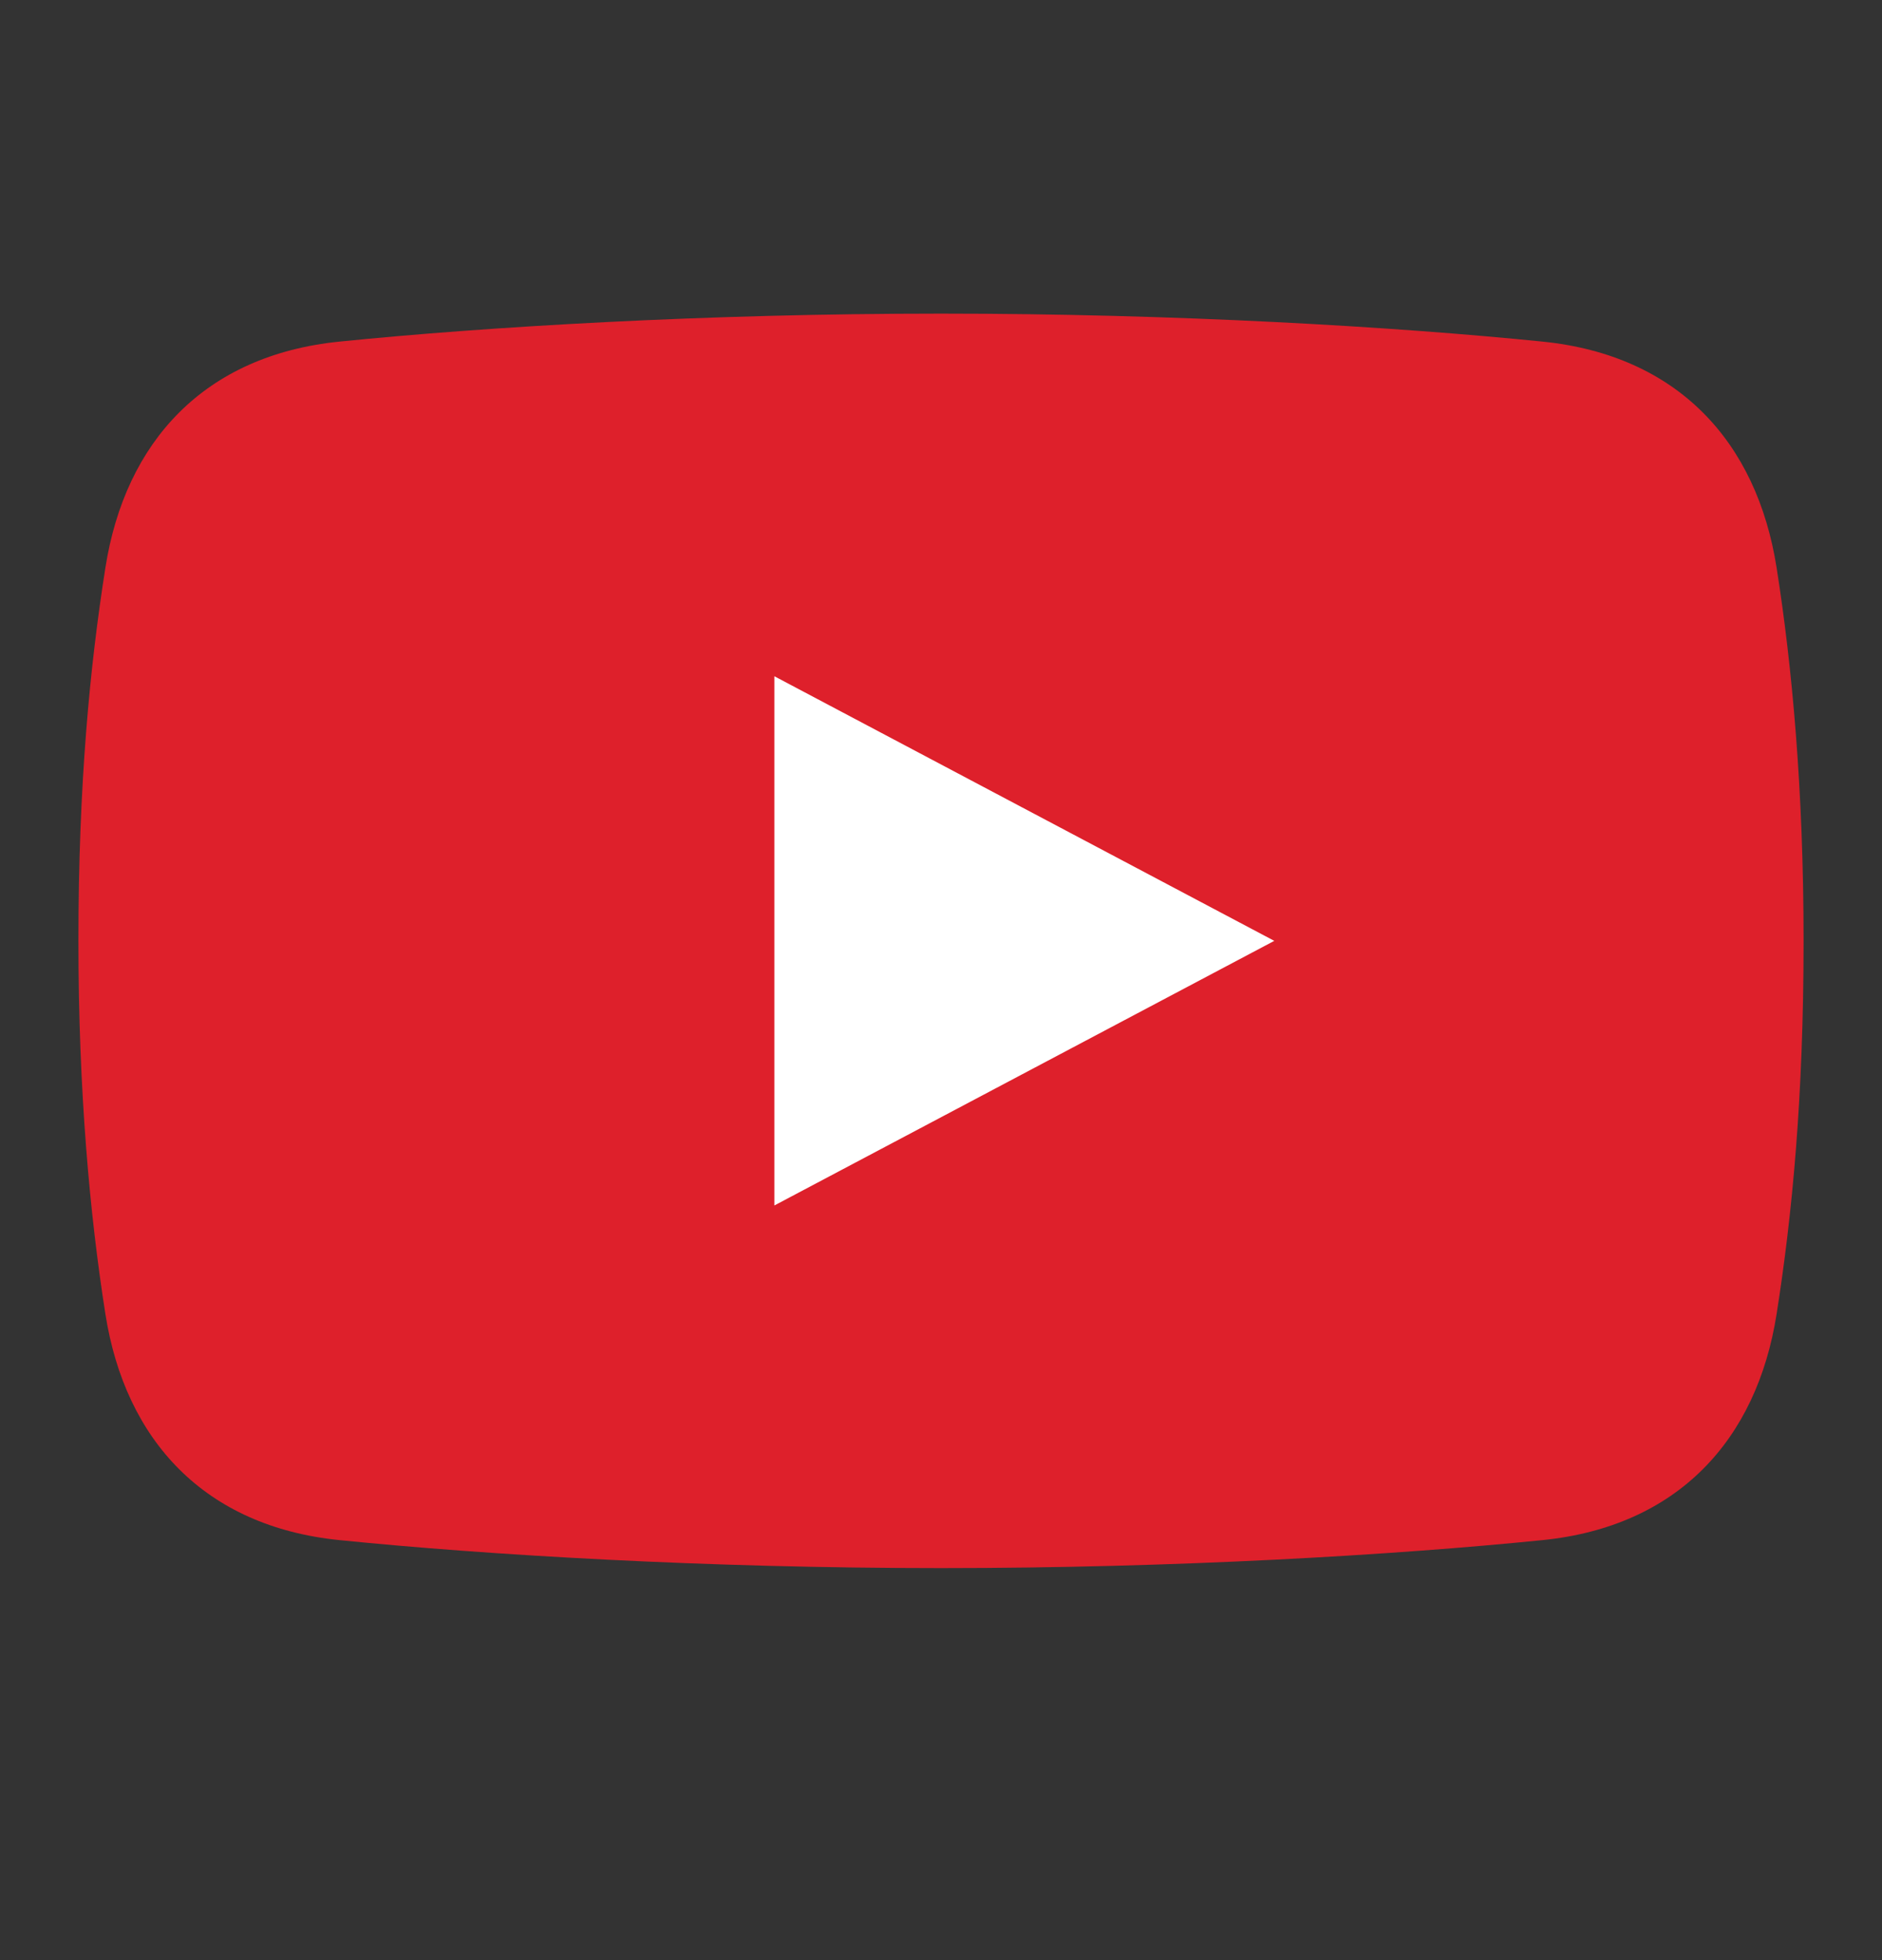
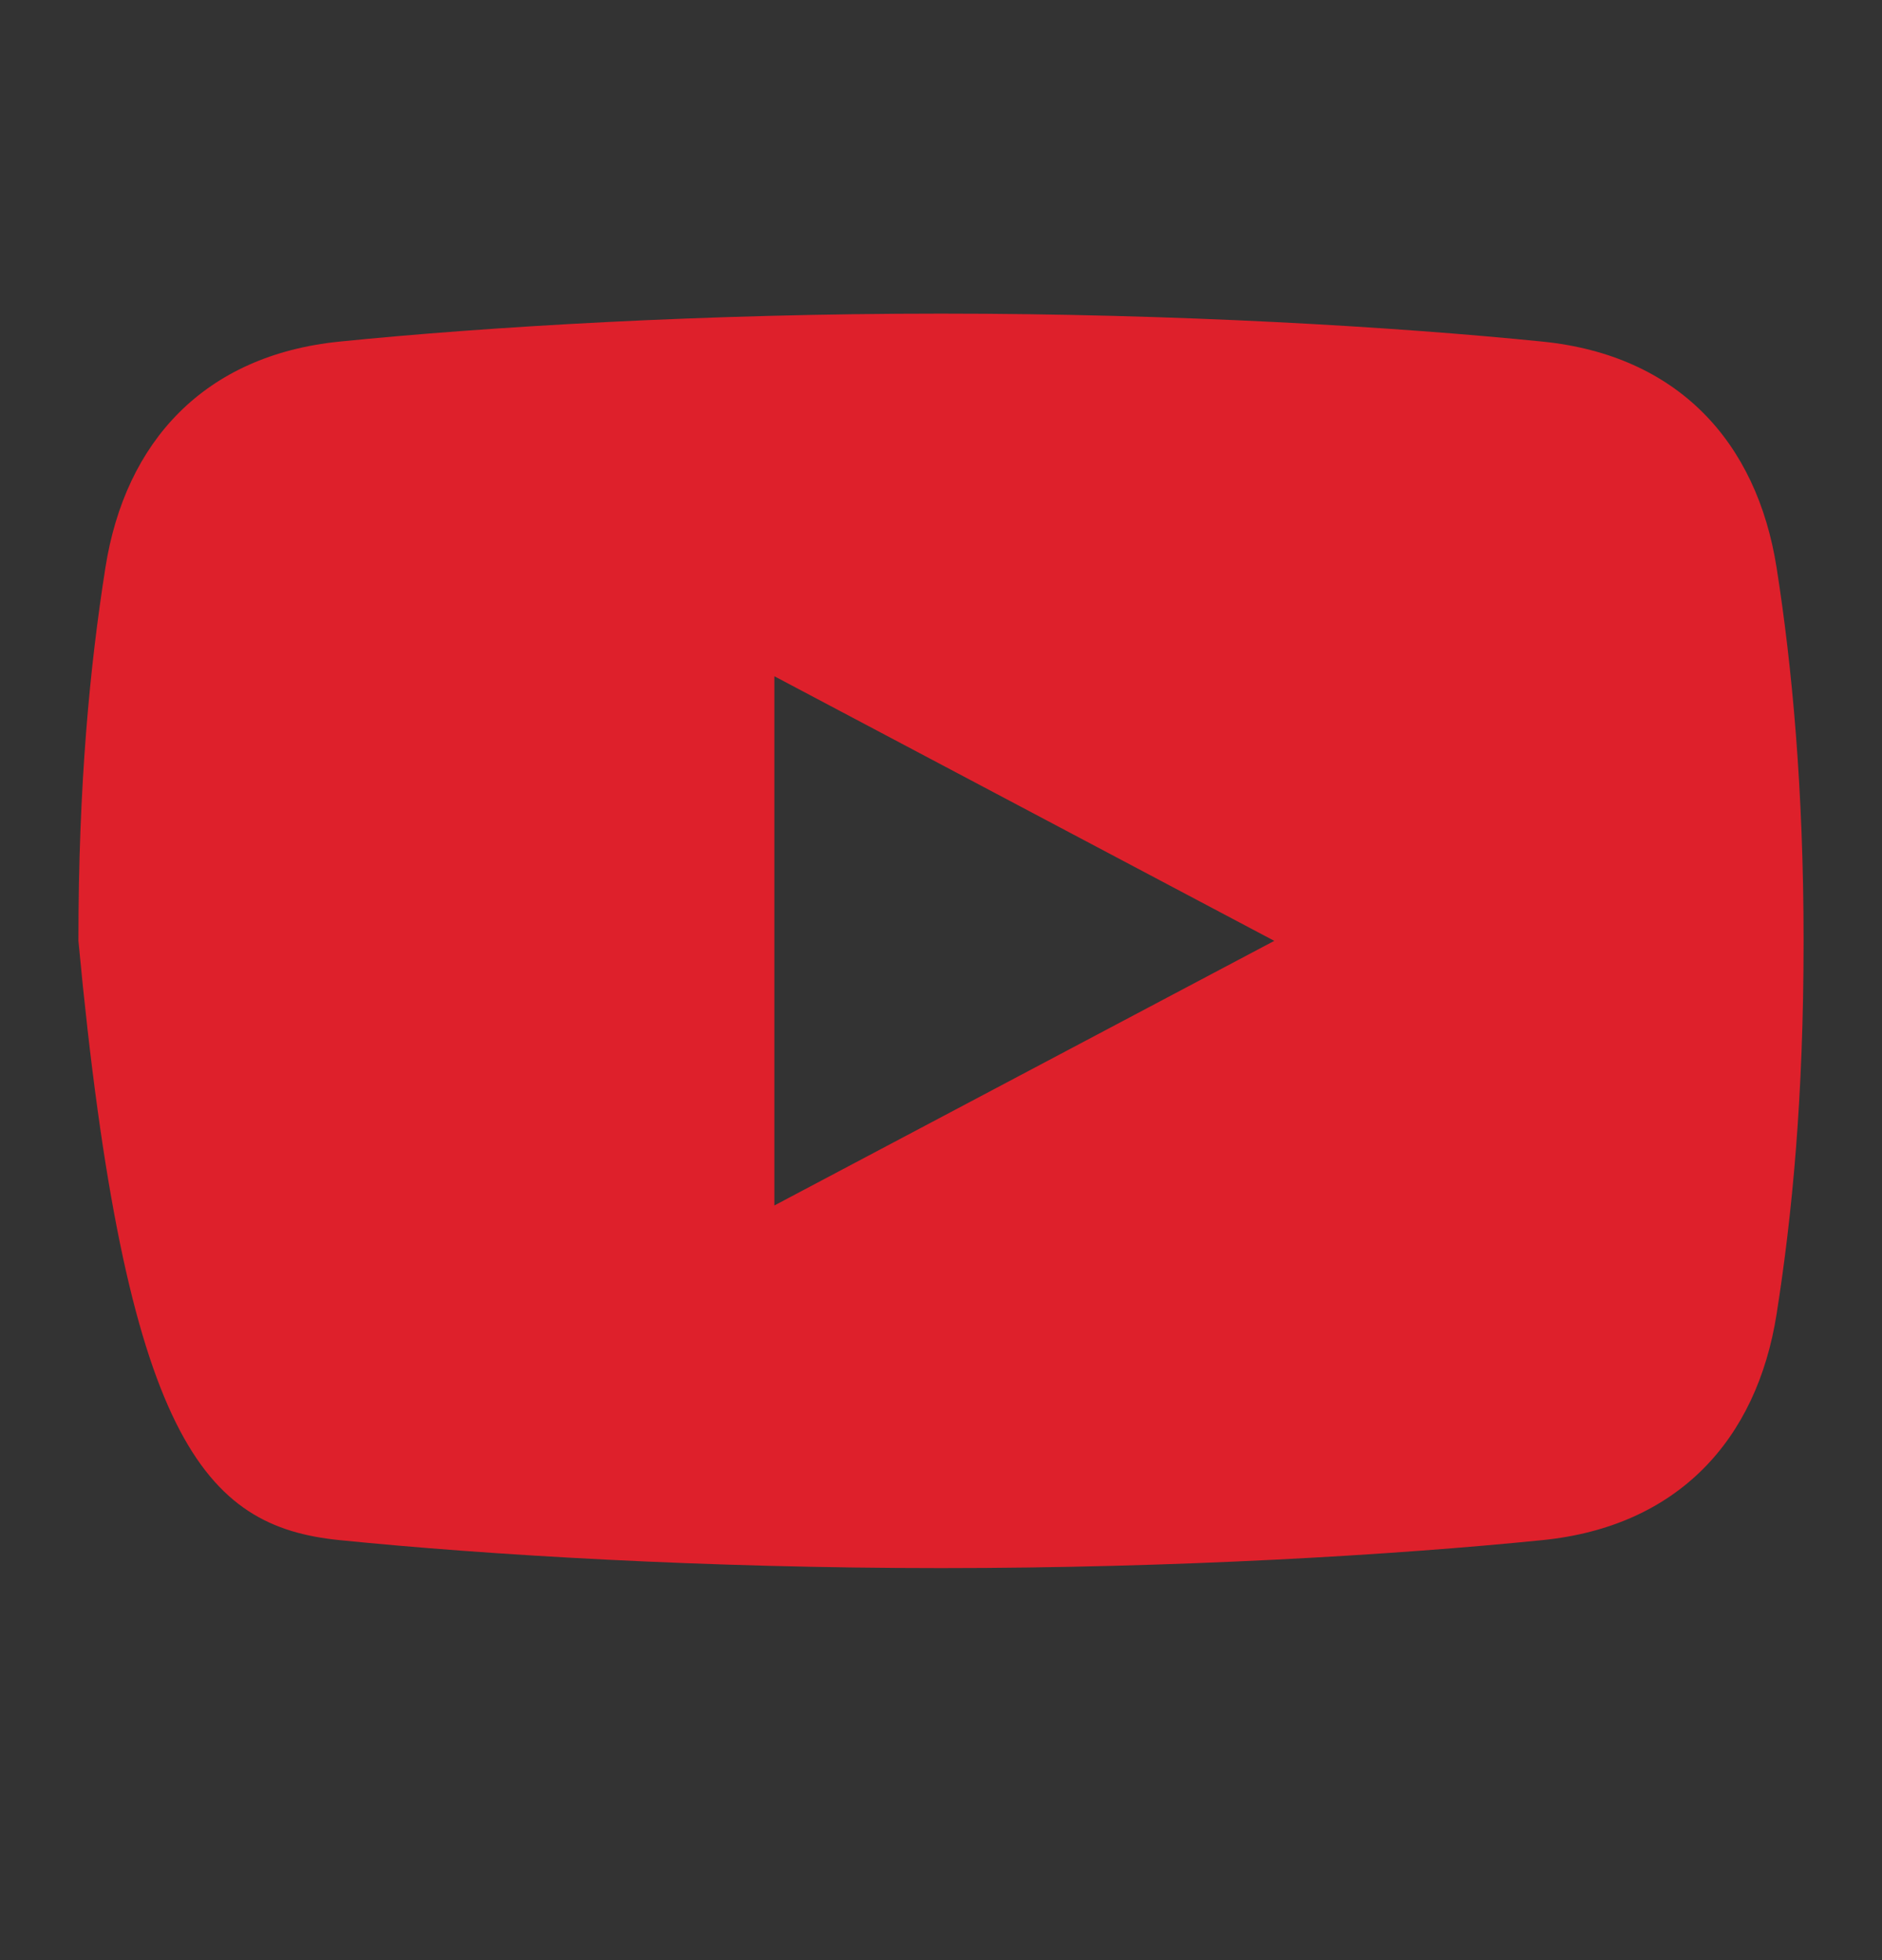
<svg xmlns="http://www.w3.org/2000/svg" width="24" height="25" viewBox="0 0 24 25" fill="none">
  <rect x="0" y="0" width="24" height="25" fill="#333333" stroke="none" />
-   <path fill-rule="evenodd" clip-rule="evenodd" d="M9 16H17V8H9V16Z" fill="white" />
-   <path fill-rule="evenodd" clip-rule="evenodd" d="M9.875 15.375V8.625L16.25 12L9.875 15.375ZM22.656 7.241C22.403 5.63 21.392 4.531 19.672 4.357C17.792 4.167 15 4 12 4C9 4 6.208 4.167 4.328 4.357C2.608 4.531 1.597 5.63 1.344 7.241C1.146 8.5 1 10 1 12C1 13.925 1.146 15.5 1.344 16.759C1.597 18.37 2.608 19.469 4.328 19.643C6.208 19.833 9 20 12 20C15 20 17.792 19.833 19.672 19.643C21.392 19.469 22.403 18.37 22.656 16.759C22.854 15.5 23 14 23 12C23 10.075 22.854 8.5 22.656 7.241Z" fill="#DE202B" />
+   <path fill-rule="evenodd" clip-rule="evenodd" d="M9.875 15.375V8.625L16.25 12L9.875 15.375ZM22.656 7.241C22.403 5.63 21.392 4.531 19.672 4.357C17.792 4.167 15 4 12 4C9 4 6.208 4.167 4.328 4.357C2.608 4.531 1.597 5.63 1.344 7.241C1.146 8.5 1 10 1 12C1.597 18.37 2.608 19.469 4.328 19.643C6.208 19.833 9 20 12 20C15 20 17.792 19.833 19.672 19.643C21.392 19.469 22.403 18.37 22.656 16.759C22.854 15.5 23 14 23 12C23 10.075 22.854 8.5 22.656 7.241Z" fill="#DE202B" />
</svg>